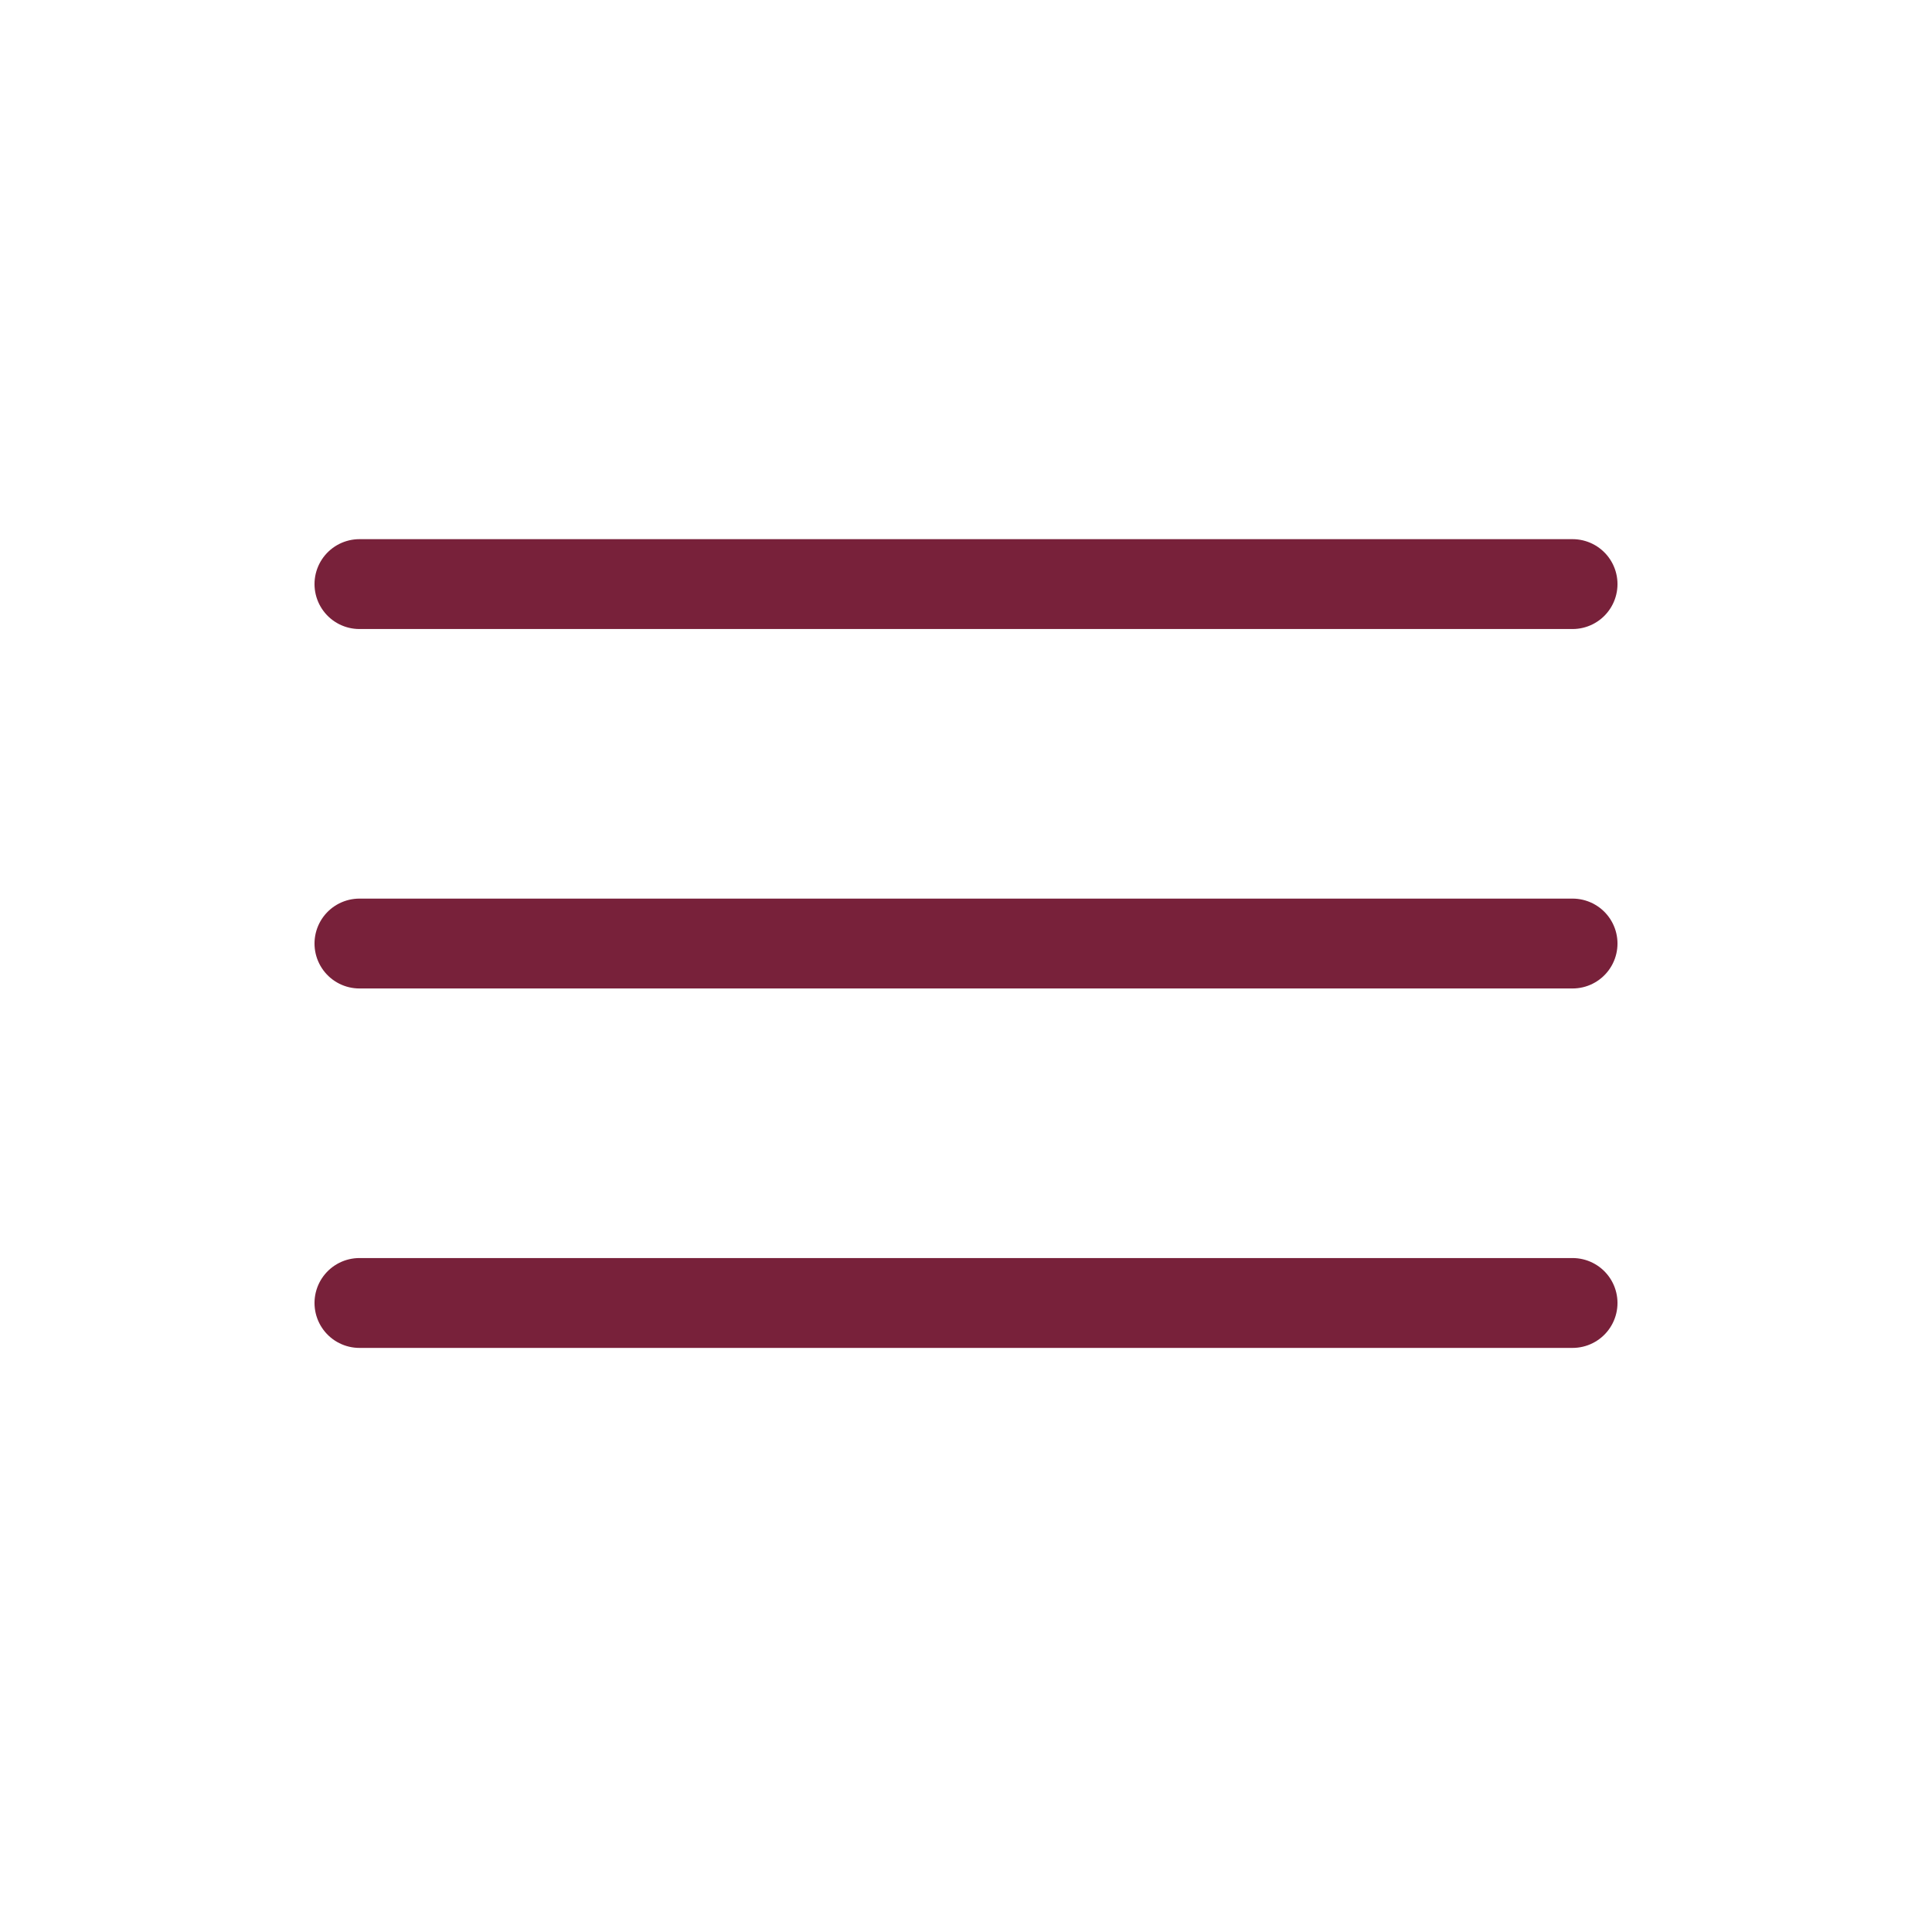
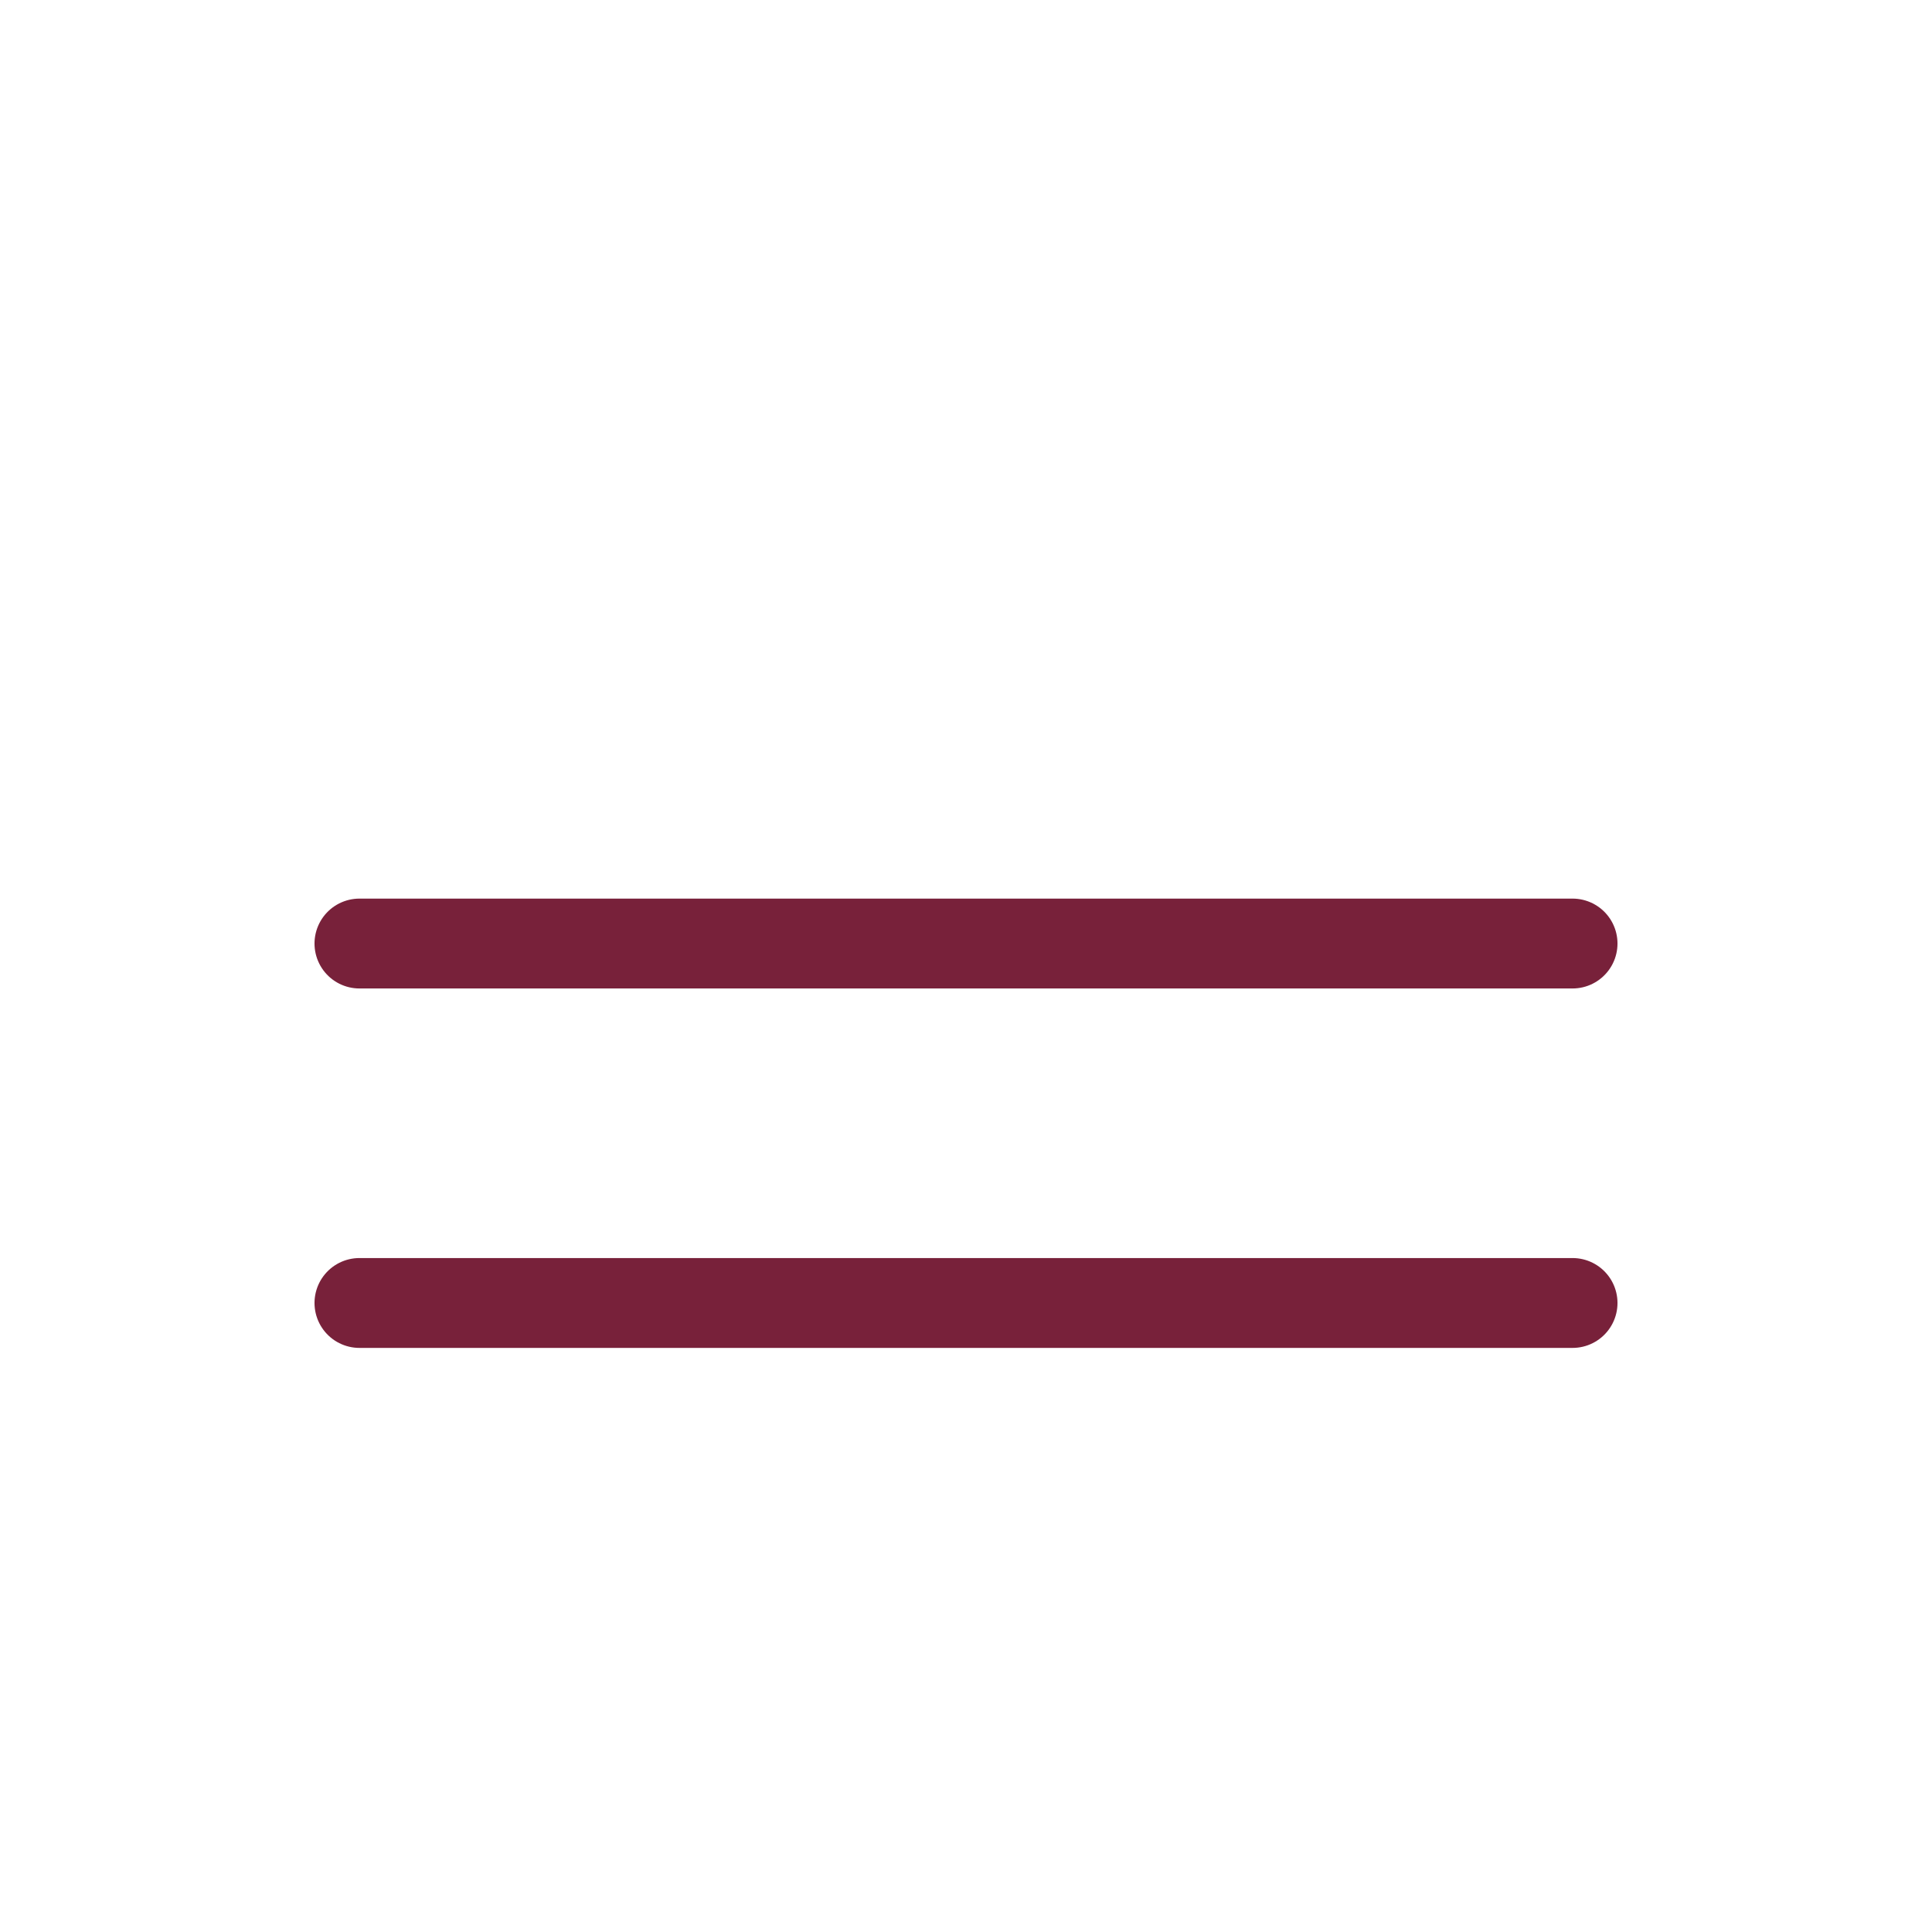
<svg xmlns="http://www.w3.org/2000/svg" width="43" height="43" viewBox="0 0 43 43" fill="none">
-   <path d="M8 13H35" stroke="#78213A" stroke-width="2" stroke-linecap="round" />
  <path d="M8 21H35" stroke="#78213A" stroke-width="2" stroke-linecap="round" />
  <path d="M8 29H35" stroke="#78213A" stroke-width="2" stroke-linecap="round" />
</svg>